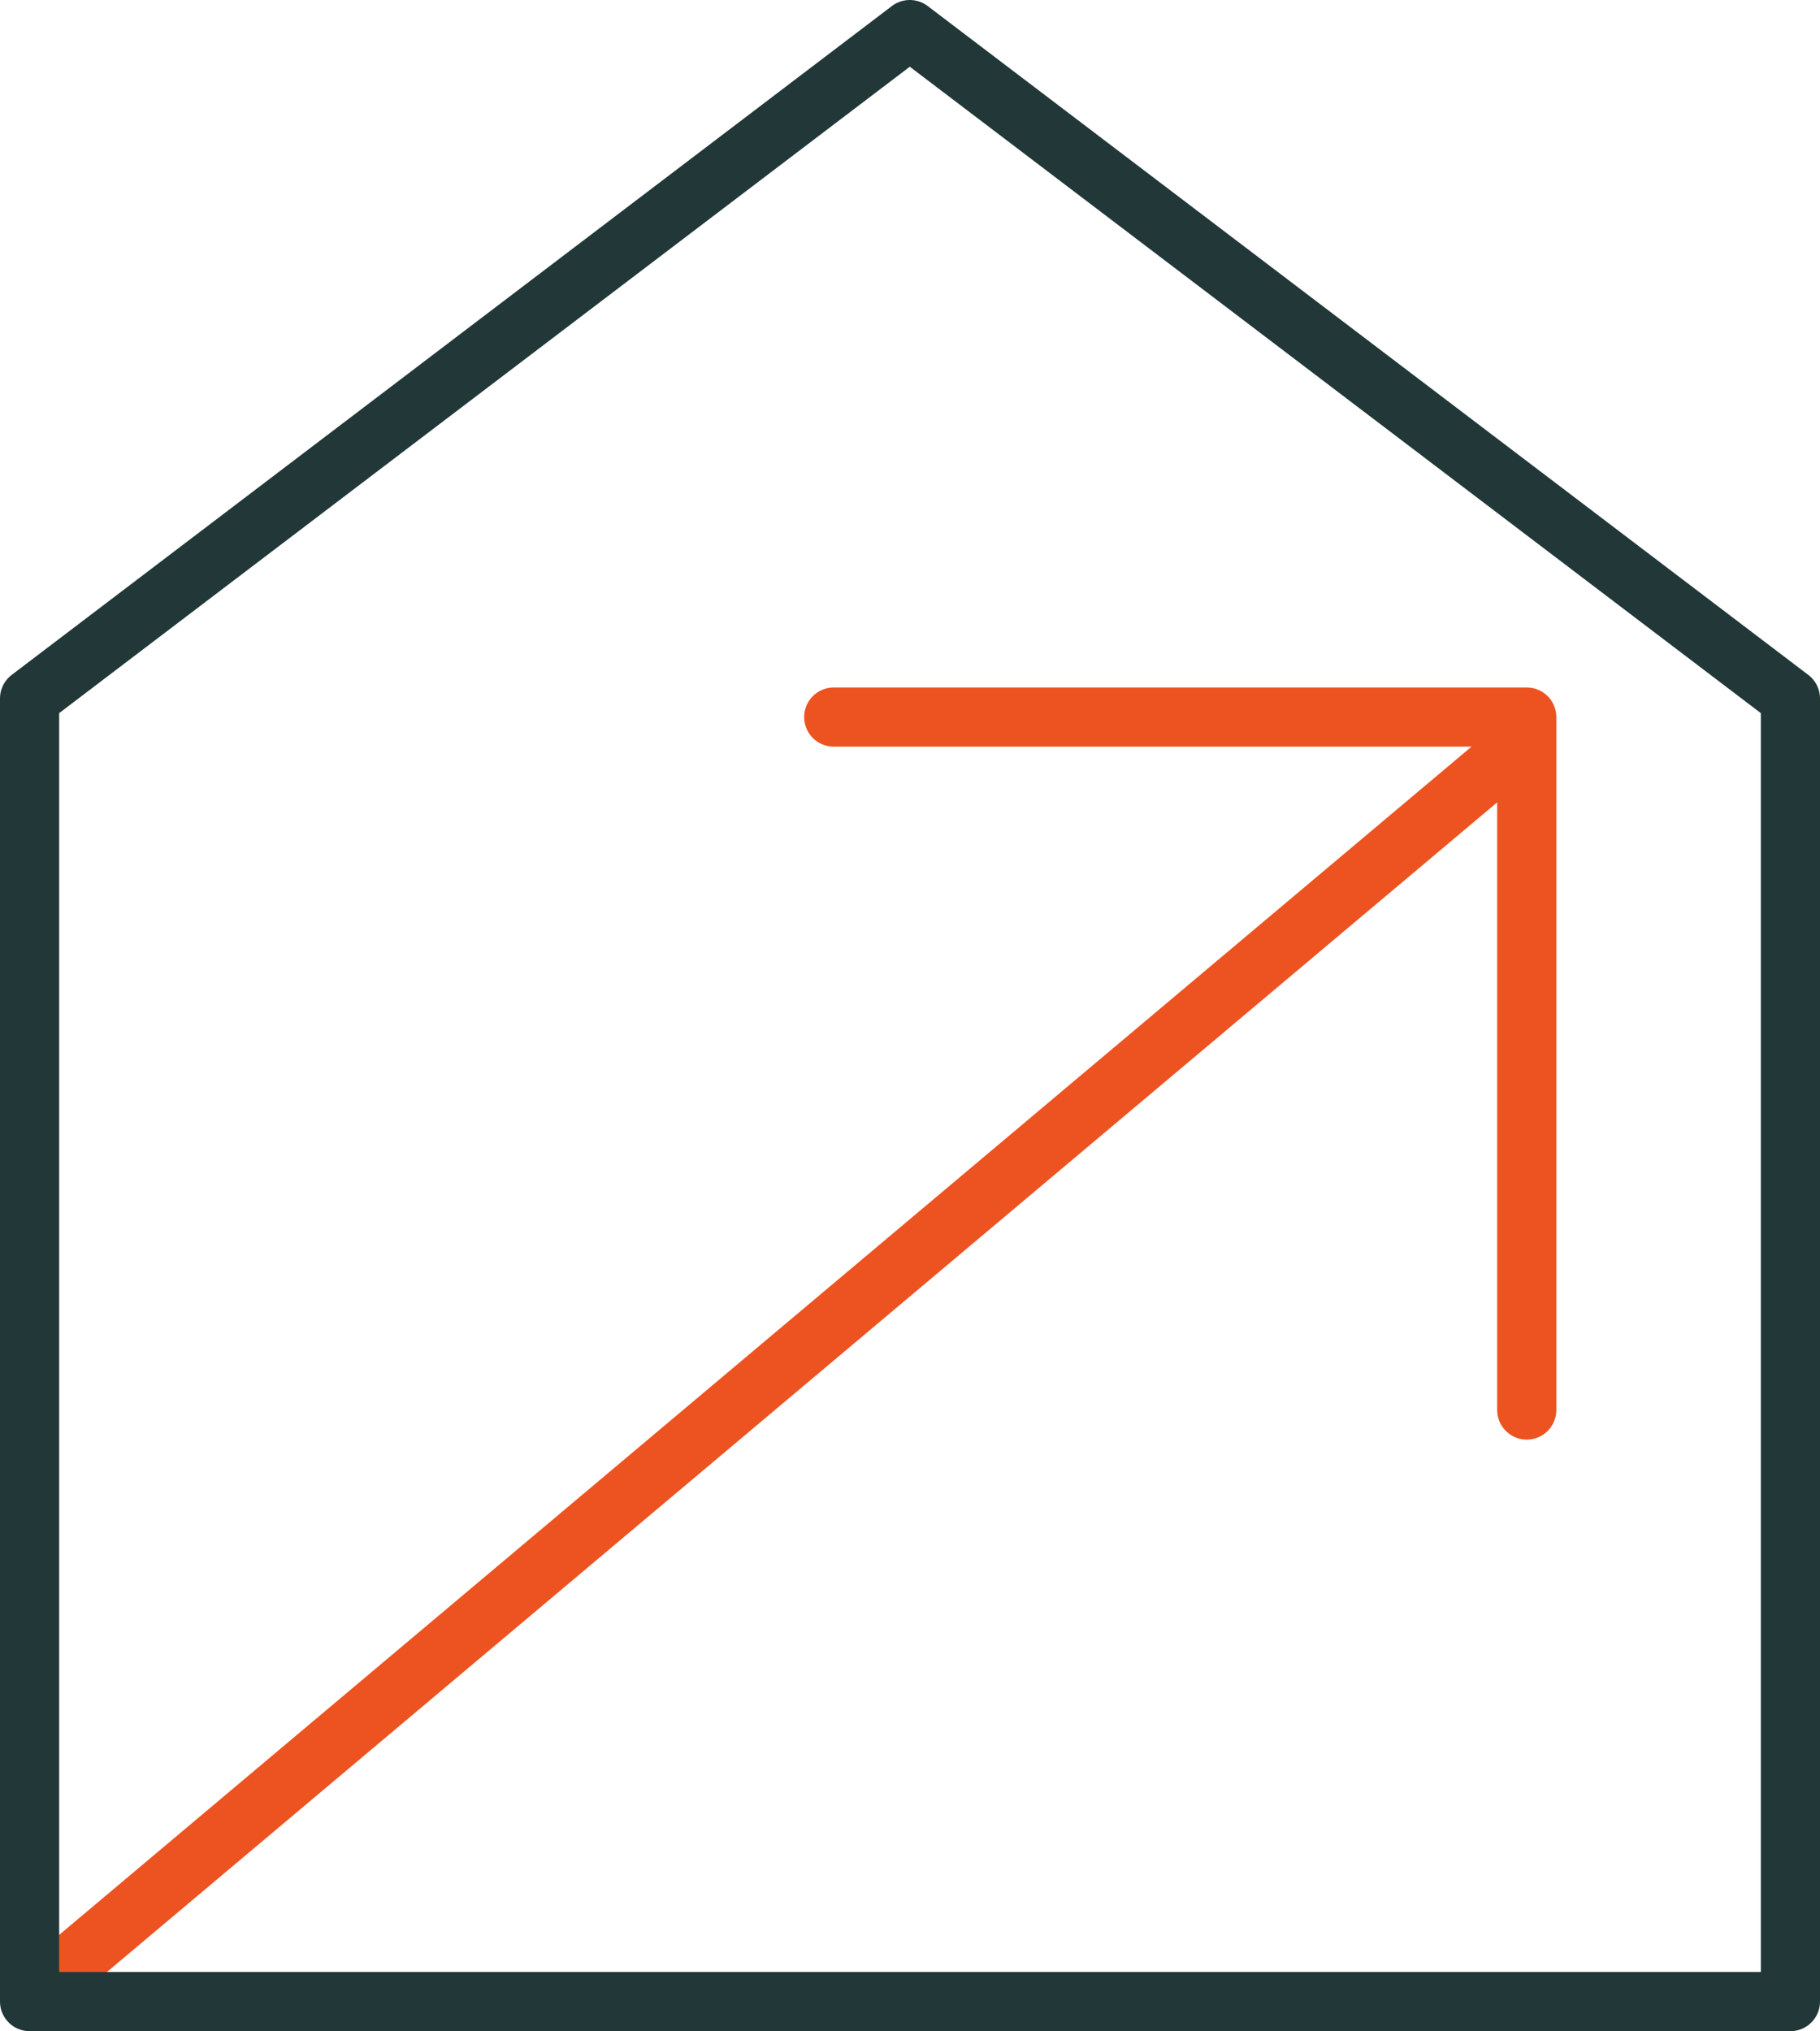
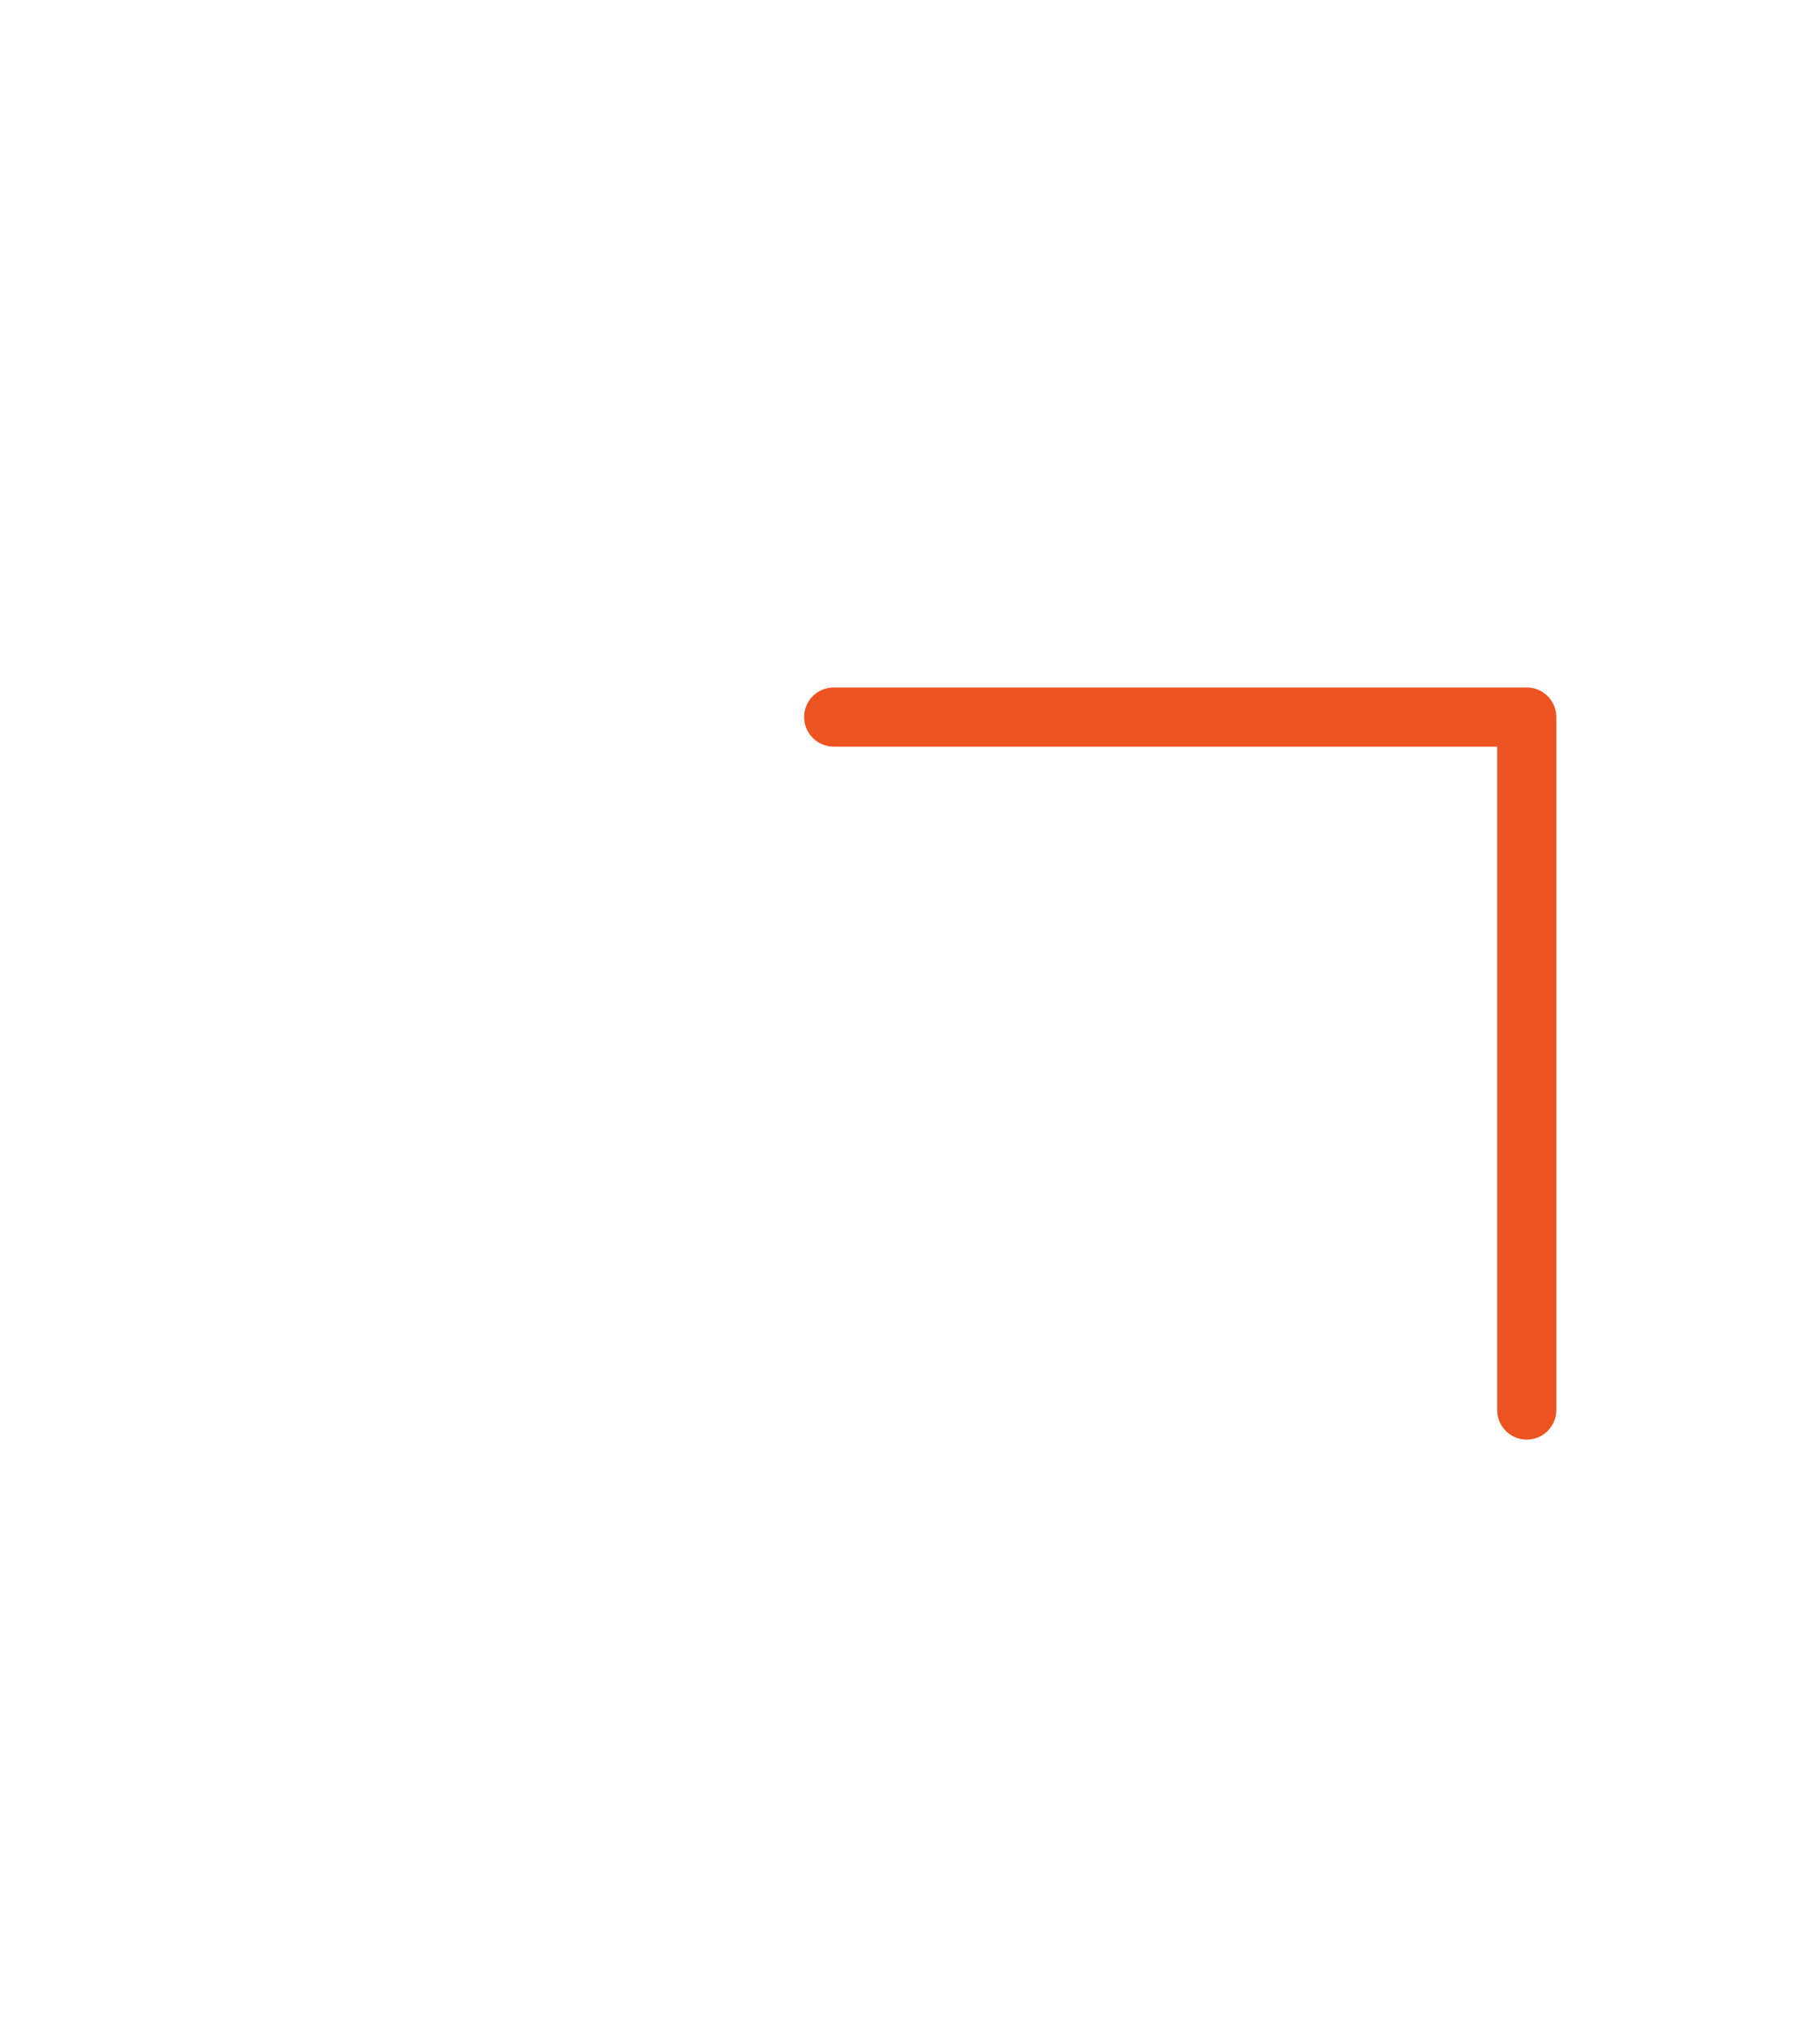
<svg xmlns="http://www.w3.org/2000/svg" id="Layer_1" data-name="Layer 1" viewBox="0 0 43.07 48.07">
  <defs>
    <style>
      .cls-1, .cls-2 {
        stroke-linejoin: round;
      }

      .cls-1, .cls-2, .cls-3 {
        fill: none;
        stroke-width: 1.4px;
      }

      .cls-1, .cls-3 {
        stroke: #ed5321;
        stroke-linecap: round;
      }

      .cls-2 {
        stroke: #223838;
      }
    </style>
  </defs>
  <g>
-     <line class="cls-3" x1=".73" y1="47.27" x2="36.03" y2="17.57" />
-     <polygon class="cls-2" points="42.37 16.53 21.53 .7 .7 16.53 .7 47.37 42.37 47.37 42.37 16.53" />
-   </g>
+     </g>
  <polyline class="cls-1" points="36.13 33.37 36.13 16.97 19.73 16.97" />
</svg>